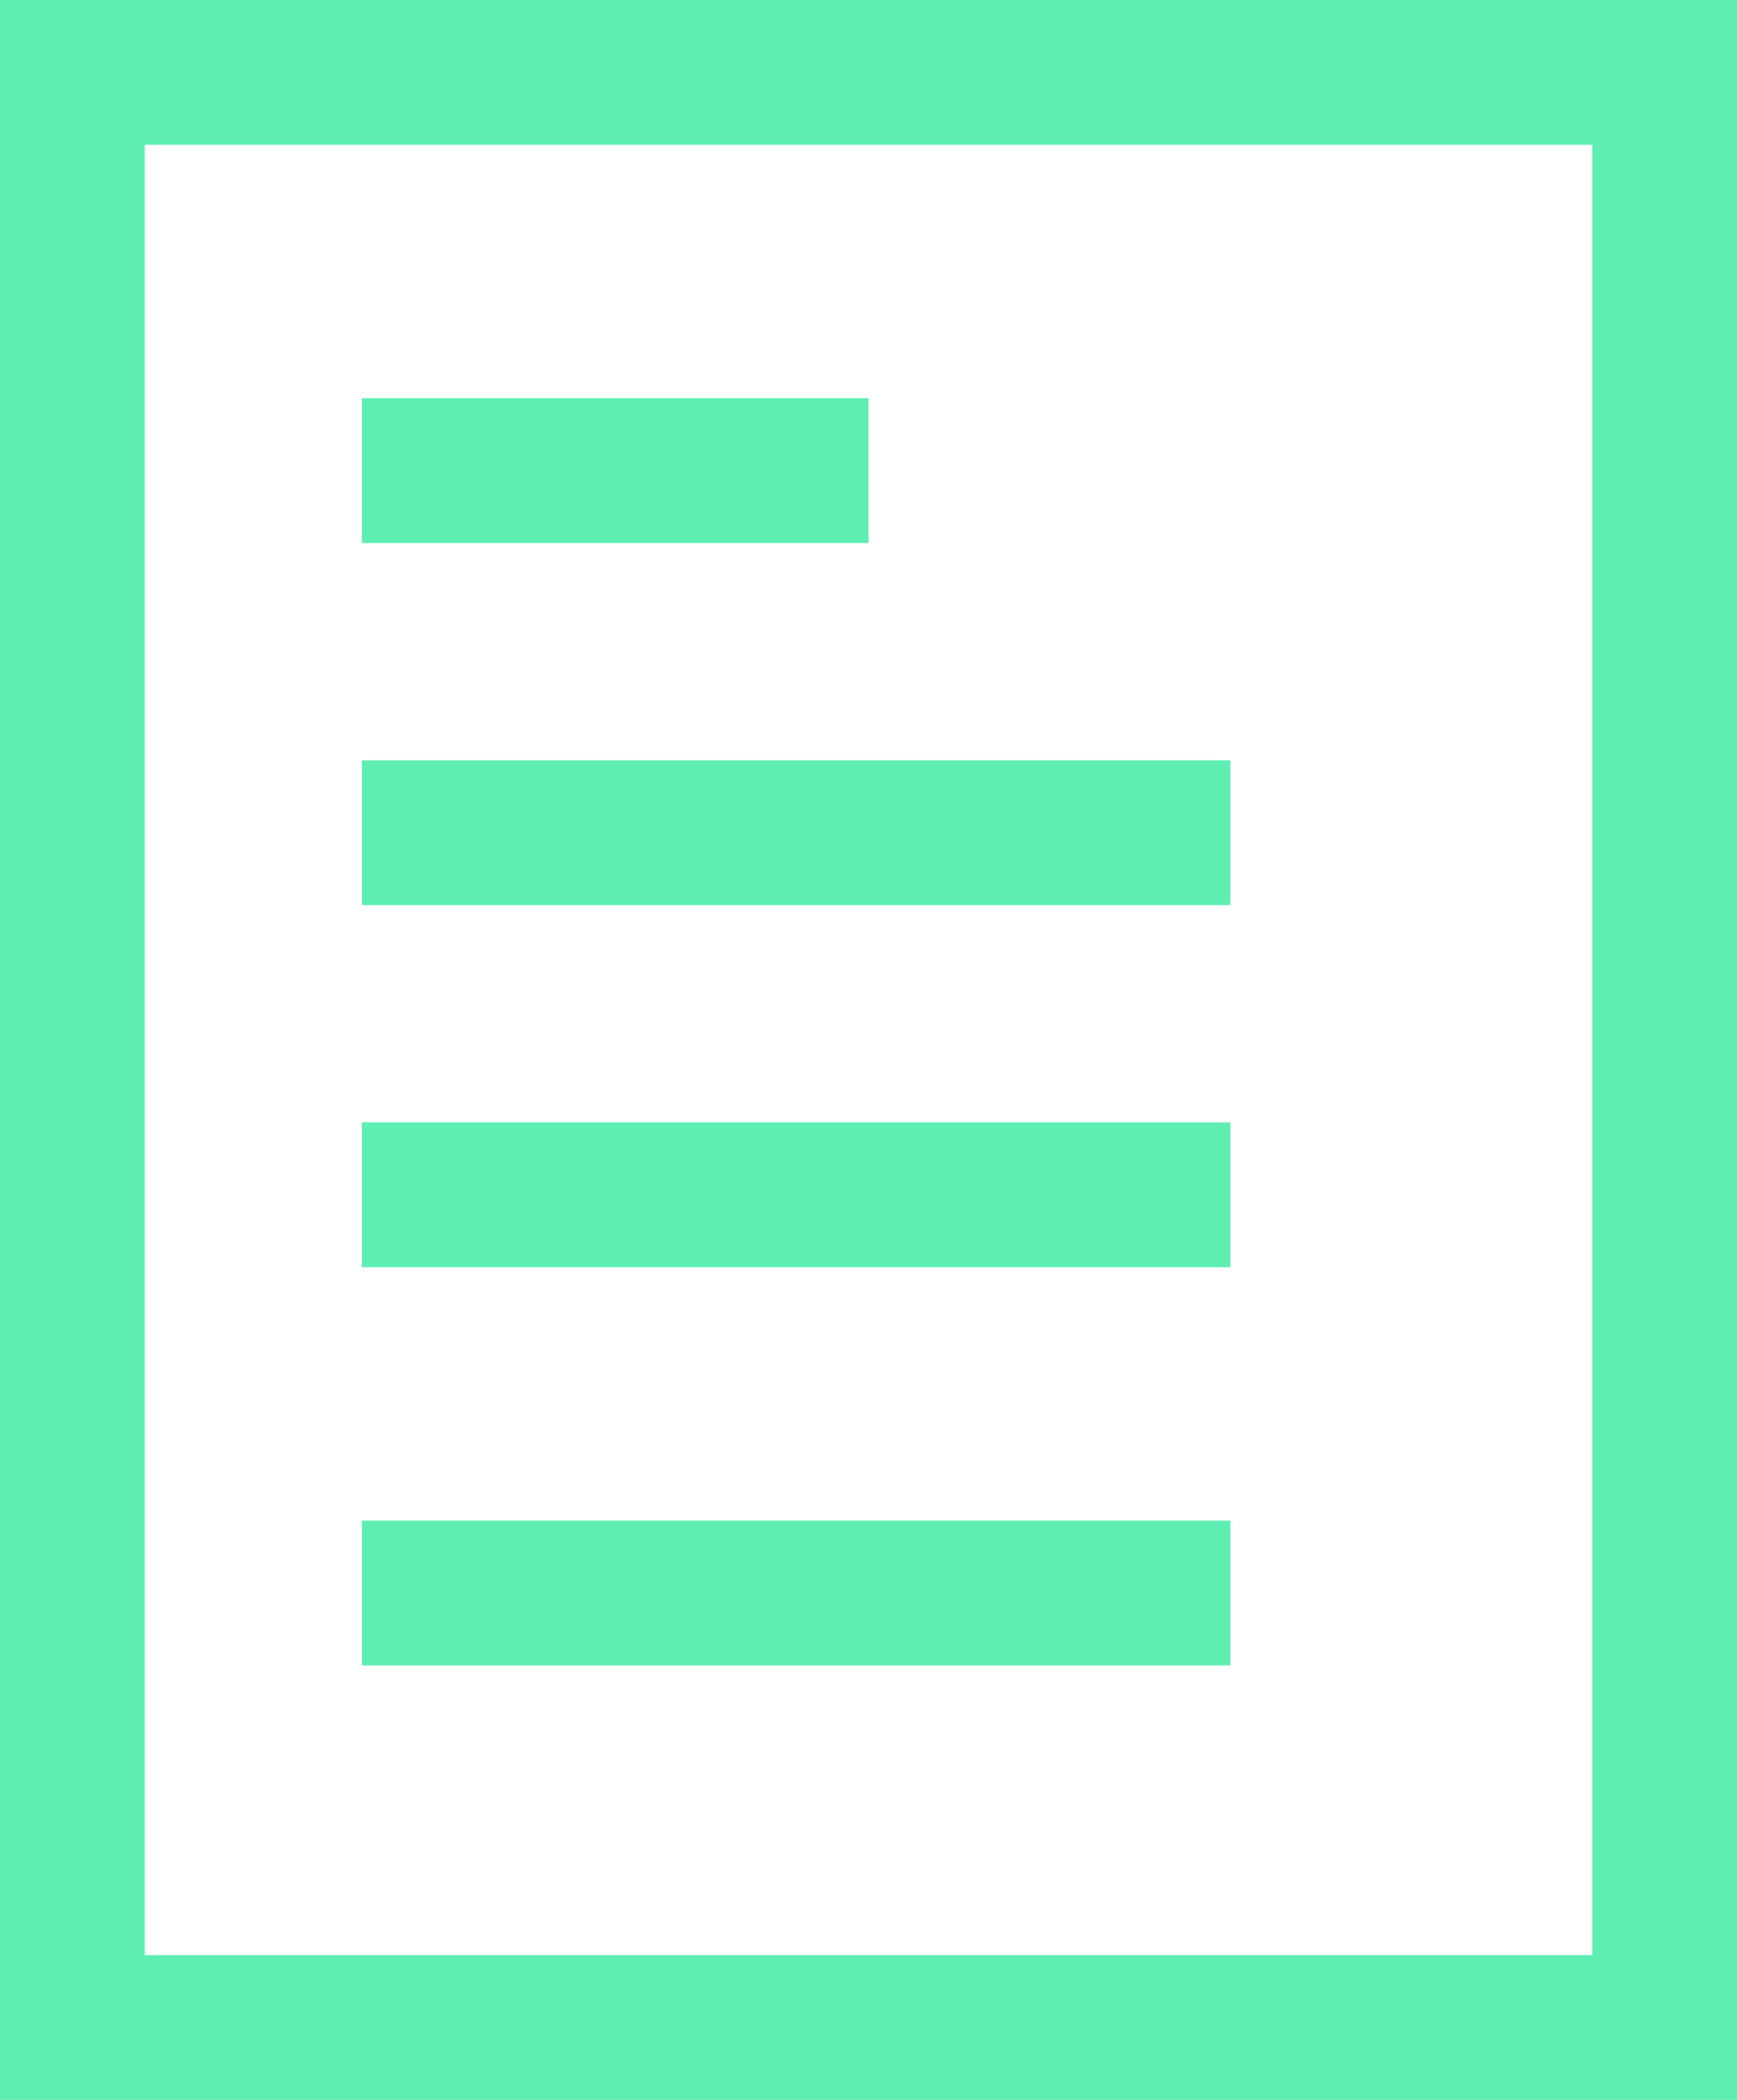
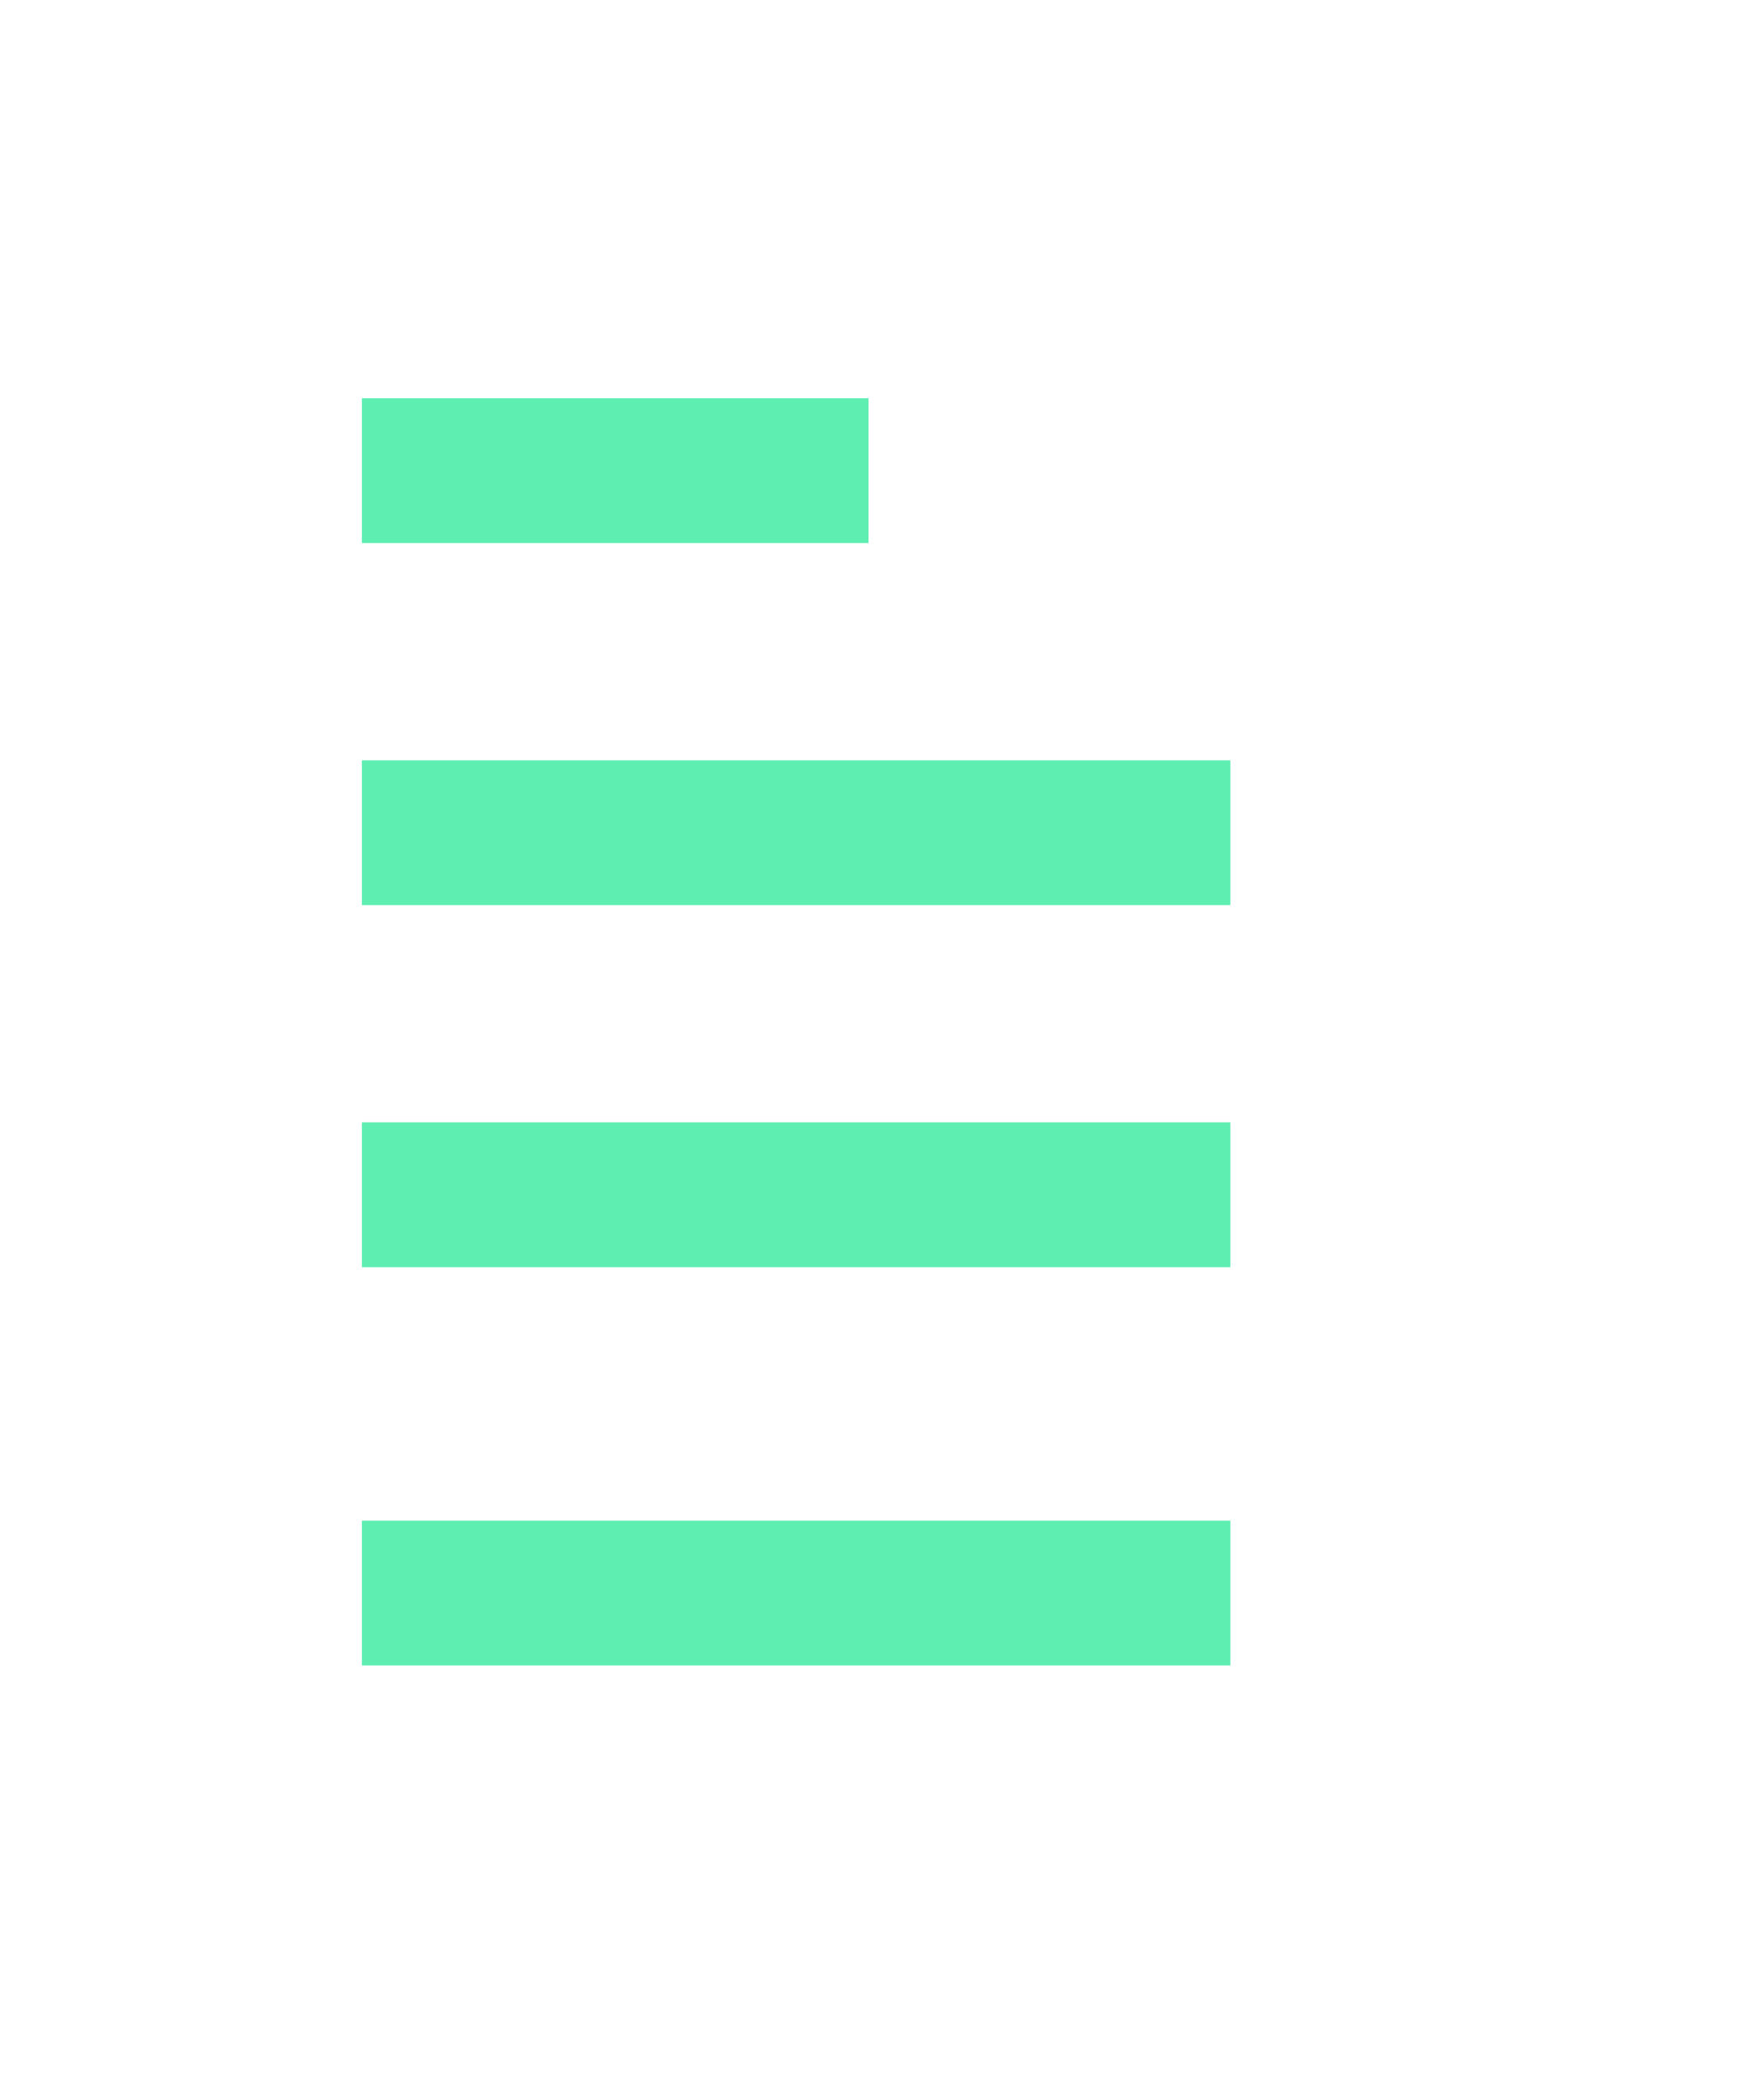
<svg xmlns="http://www.w3.org/2000/svg" width="24" height="29" viewBox="0 0 24 29">
  <g fill="none" fill-rule="nonzero" stroke="#5FEEB2" stroke-width="2">
    <path stroke-linecap="square" d="M6 16.5h10M6 11.5h10M6 22h10M6 6.5h5" />
-     <path d="M23 1H1v27h22z" />
  </g>
</svg>